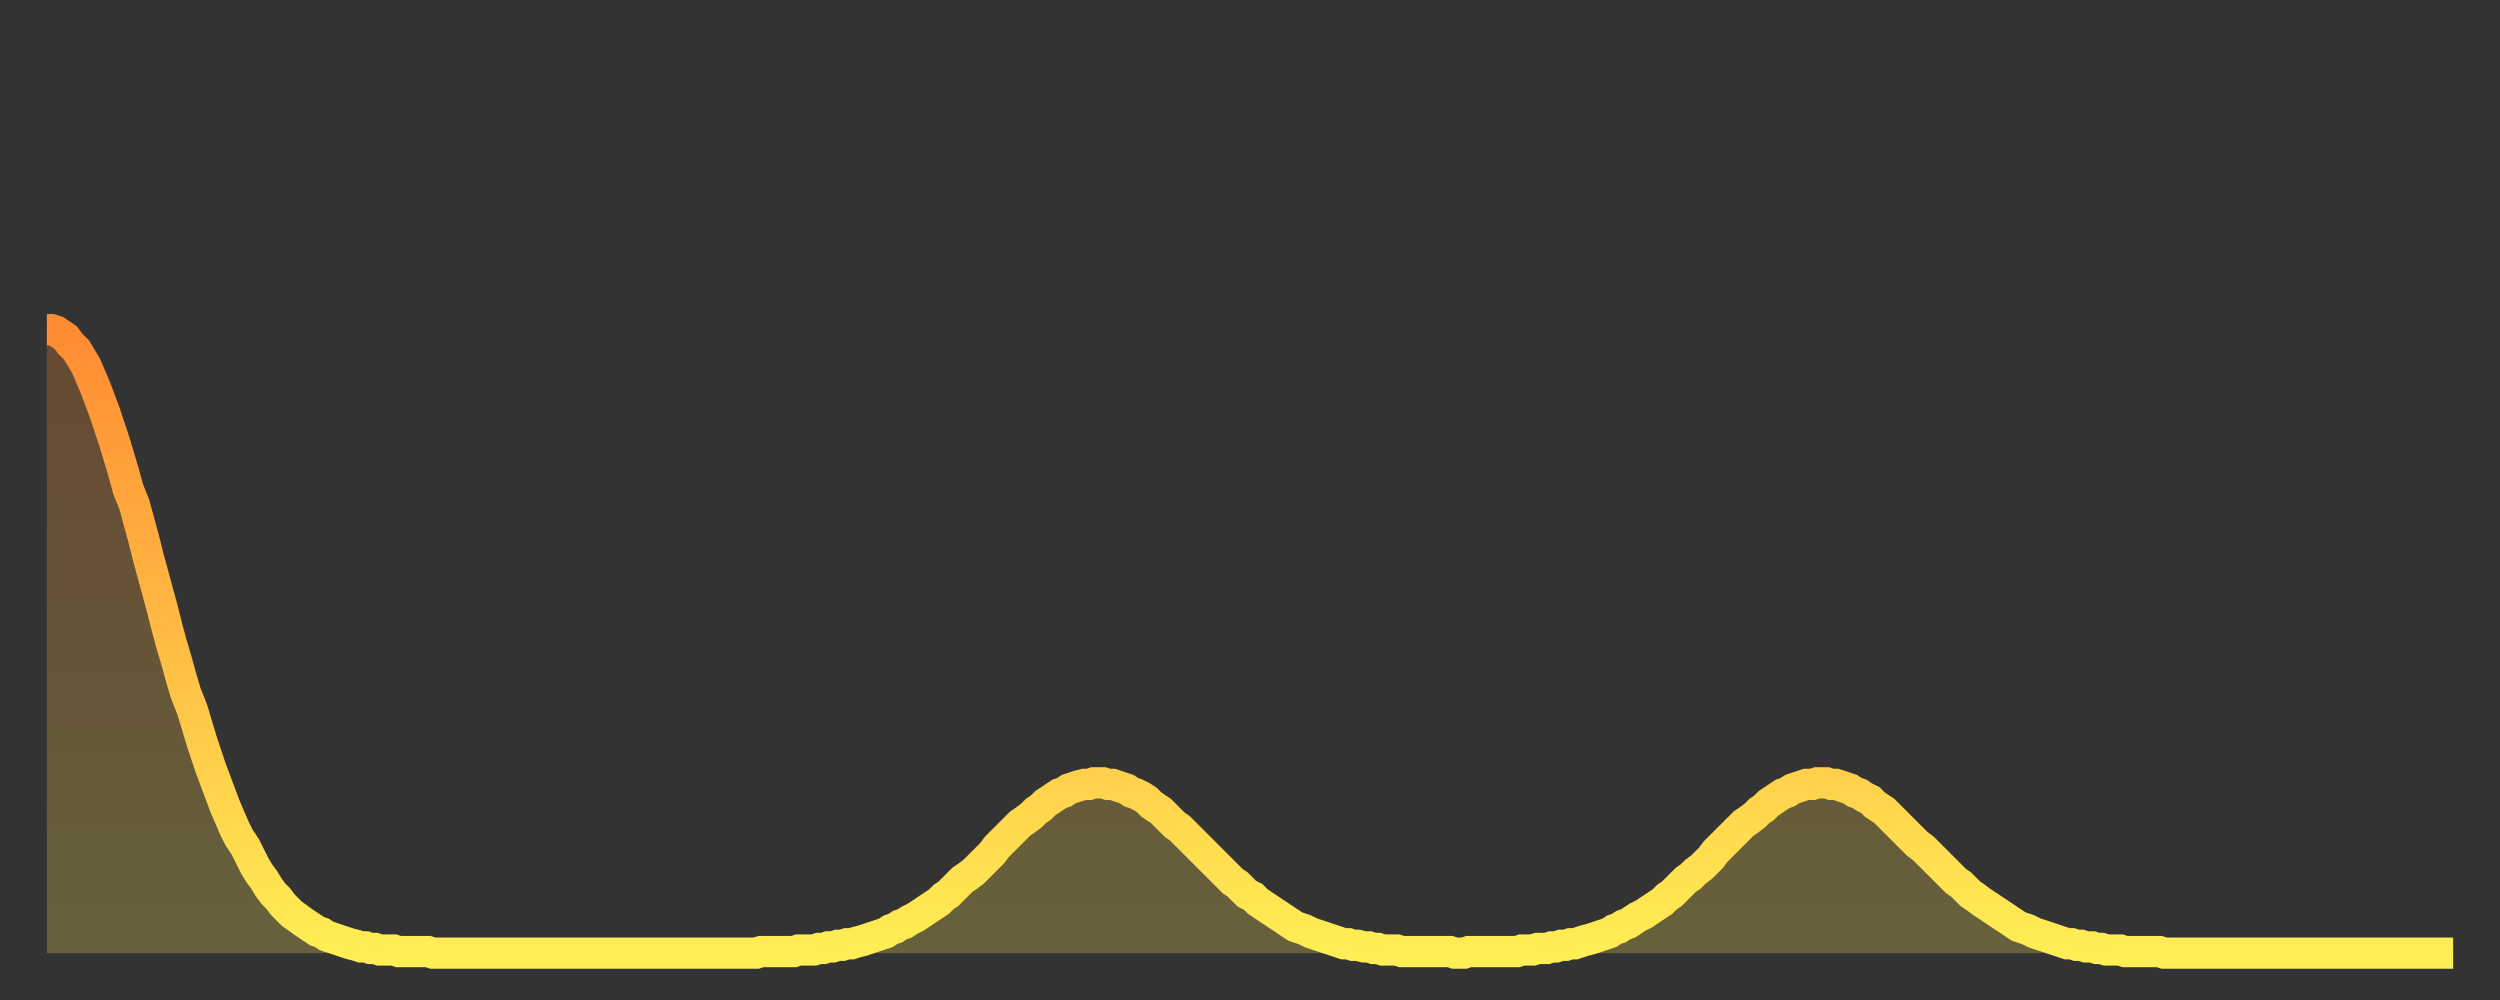
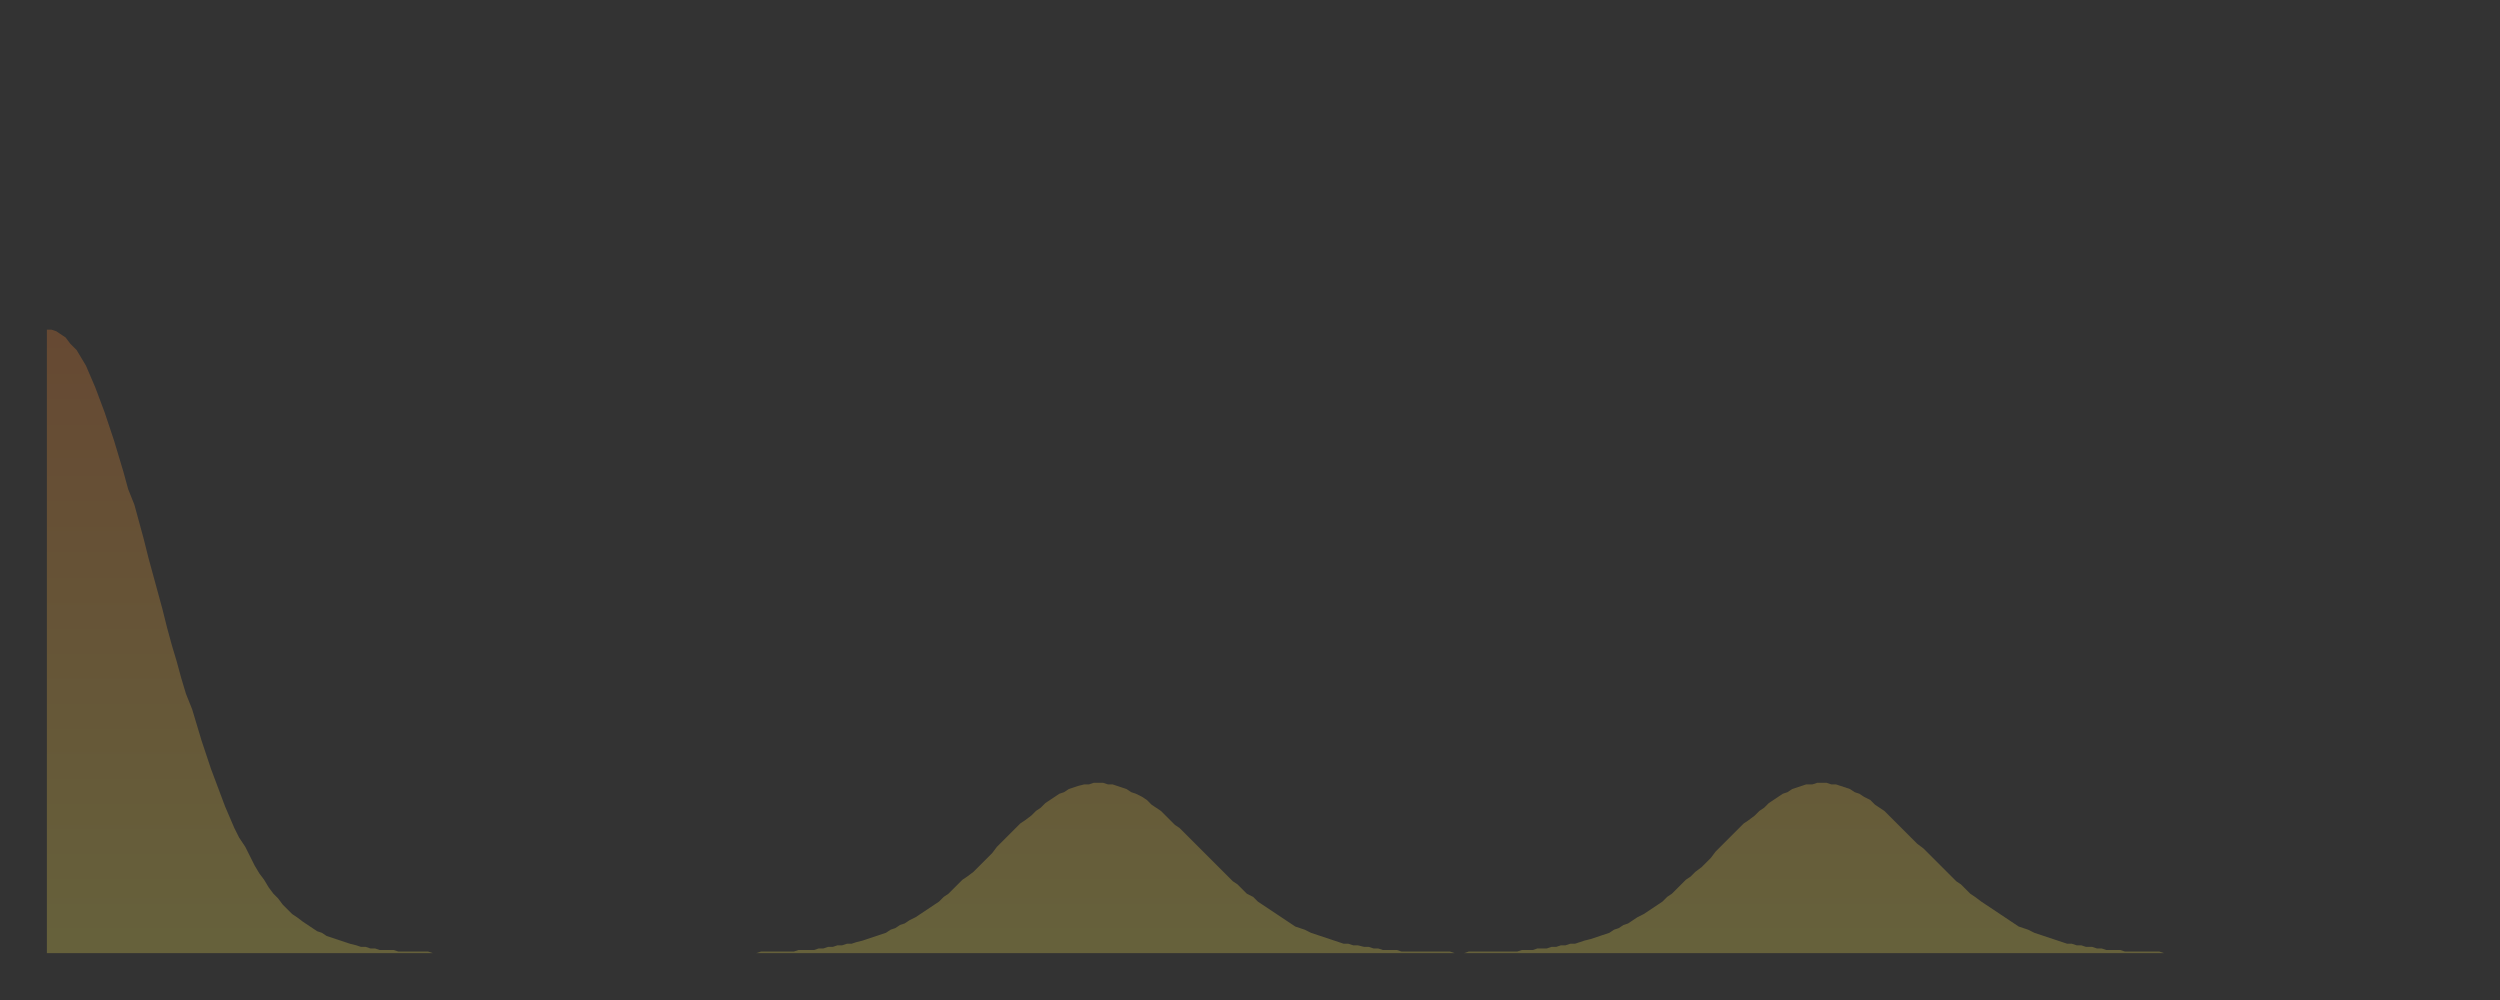
<svg xmlns="http://www.w3.org/2000/svg" baseProfile="full" height="64" version="1.1" width="160">
  <rect width="100%" height="100%" fill="#333333" stroke="none" />
  <defs>
    <linearGradient id="id4846232" x1="0" x2="0" y1="0" y2="1">
      <stop offset="0%" stop-color="#ff8b33" />
      <stop offset="50%" stop-color="#ffbc44" />
      <stop offset="100%" stop-color="#ffee55" />
    </linearGradient>
  </defs>
  <g transform="translate(3,3)">
    <g>
-       <path d="M 0.0 18.1 0.3 18.1 0.6 18.2 0.9 18.4 1.2 18.6 1.5 19.0 1.9 19.4 2.2 19.9 2.5 20.4 2.8 21.1 3.1 21.8 3.4 22.6 3.7 23.4 4.0 24.3 4.3 25.2 4.6 26.2 4.9 27.2 5.2 28.3 5.6 29.3 5.9 30.4 6.2 31.5 6.5 32.7 6.8 33.8 7.1 34.9 7.4 36.0 7.7 37.2 8.0 38.3 8.3 39.3 8.6 40.4 8.9 41.4 9.3 42.4 9.6 43.4 9.9 44.4 10.2 45.3 10.5 46.2 10.8 47.0 11.1 47.8 11.4 48.6 11.7 49.3 12.0 50.0 12.3 50.6 12.7 51.2 13.0 51.8 13.3 52.4 13.6 52.9 13.9 53.3 14.2 53.8 14.5 54.2 14.8 54.5 15.1 54.9 15.4 55.2 15.7 55.5 16.0 55.7 16.4 56.0 16.7 56.2 17.0 56.4 17.3 56.6 17.6 56.7 17.9 56.9 18.2 57.0 18.5 57.1 18.8 57.2 19.1 57.3 19.4 57.4 19.8 57.5 20.1 57.6 20.4 57.6 20.7 57.7 21.0 57.7 21.3 57.8 21.6 57.8 21.9 57.8 22.2 57.8 22.5 57.9 22.8 57.9 23.1 57.9 23.5 57.9 23.8 57.9 24.1 57.9 24.4 57.9 24.7 58.0 25.0 58.0 25.3 58.0 25.6 58.0 25.9 58.0 26.2 58.0 26.5 58.0 26.8 58.0 27.2 58.0 27.5 58.0 27.8 58.0 28.1 58.0 28.4 58.0 28.7 58.0 29.0 58.0 29.3 58.0 29.6 58.0 29.9 58.0 30.2 58.0 30.6 58.0 30.9 58.0 31.2 58.0 31.5 58.0 31.8 58.0 32.1 58.0 32.4 58.0 32.7 58.0 33.0 58.0 33.3 58.0 33.6 58.0 33.9 58.0 34.3 58.0 34.6 58.0 34.9 58.0 35.2 58.0 35.5 58.0 35.8 58.0 36.1 58.0 36.4 58.0 36.7 58.0 37.0 58.0 37.3 58.0 37.7 58.0 38.0 58.0 38.3 58.0 38.6 58.0 38.9 58.0 39.2 58.0 39.5 58.0 39.8 58.0 40.1 58.0 40.4 58.0 40.7 58.0 41.0 58.0 41.4 58.0 41.7 58.0 42.0 58.0 42.3 58.0 42.6 58.0 42.9 58.0 43.2 58.0 43.5 58.0 43.8 58.0 44.1 58.0 44.4 58.0 44.7 58.0 45.1 58.0 45.4 58.0 45.7 57.9 46.0 57.9 46.3 57.9 46.6 57.9 46.9 57.9 47.2 57.9 47.5 57.9 47.8 57.9 48.1 57.8 48.5 57.8 48.8 57.8 49.1 57.8 49.4 57.7 49.7 57.7 50.0 57.6 50.3 57.6 50.6 57.5 50.9 57.5 51.2 57.4 51.5 57.4 51.8 57.3 52.2 57.2 52.5 57.1 52.8 57.0 53.1 56.9 53.4 56.8 53.7 56.7 54.0 56.5 54.3 56.4 54.6 56.2 54.9 56.1 55.2 55.9 55.6 55.7 55.9 55.5 56.2 55.3 56.5 55.1 56.8 54.9 57.1 54.7 57.4 54.4 57.7 54.2 58.0 53.9 58.3 53.6 58.6 53.3 58.9 53.1 59.3 52.8 59.6 52.5 59.9 52.2 60.2 51.9 60.5 51.6 60.8 51.2 61.1 50.9 61.4 50.6 61.7 50.3 62.0 50.0 62.3 49.7 62.6 49.5 63.0 49.2 63.3 48.9 63.6 48.7 63.9 48.4 64.2 48.2 64.5 48.0 64.8 47.8 65.1 47.7 65.4 47.5 65.7 47.4 66.0 47.3 66.4 47.2 66.7 47.2 67.0 47.1 67.3 47.1 67.6 47.1 67.9 47.2 68.2 47.2 68.5 47.3 68.8 47.4 69.1 47.5 69.4 47.7 69.7 47.8 70.1 48.0 70.4 48.2 70.7 48.5 71.0 48.7 71.3 48.9 71.6 49.2 71.9 49.5 72.2 49.8 72.5 50.0 72.8 50.3 73.1 50.6 73.5 51.0 73.8 51.3 74.1 51.6 74.4 51.9 74.7 52.2 75.0 52.5 75.3 52.8 75.6 53.1 75.9 53.4 76.2 53.6 76.5 53.9 76.8 54.2 77.2 54.4 77.5 54.7 77.8 54.9 78.1 55.1 78.4 55.3 78.7 55.5 79.0 55.7 79.3 55.9 79.6 56.1 79.9 56.3 80.2 56.4 80.5 56.5 80.9 56.7 81.2 56.8 81.5 56.9 81.8 57.0 82.1 57.1 82.4 57.2 82.7 57.3 83.0 57.4 83.3 57.4 83.6 57.5 83.9 57.5 84.3 57.6 84.6 57.6 84.9 57.7 85.2 57.7 85.5 57.8 85.8 57.8 86.1 57.8 86.4 57.8 86.7 57.9 87.0 57.9 87.3 57.9 87.6 57.9 88.0 57.9 88.3 57.9 88.6 57.9 88.9 57.9 89.2 57.9 89.5 57.9 89.8 57.9 90.1 58.0 90.4 58.0 90.7 58.0 91.0 57.9 91.4 57.9 91.7 57.9 92.0 57.9 92.3 57.9 92.6 57.9 92.9 57.9 93.2 57.9 93.5 57.9 93.8 57.9 94.1 57.9 94.4 57.8 94.7 57.8 95.1 57.8 95.4 57.7 95.7 57.7 96.0 57.7 96.3 57.6 96.6 57.6 96.9 57.5 97.2 57.5 97.5 57.4 97.8 57.4 98.1 57.3 98.4 57.2 98.8 57.1 99.1 57.0 99.4 56.9 99.7 56.8 100.0 56.7 100.3 56.5 100.6 56.4 100.9 56.2 101.2 56.1 101.5 55.9 101.8 55.7 102.2 55.5 102.5 55.3 102.8 55.1 103.1 54.9 103.4 54.7 103.7 54.4 104.0 54.2 104.3 53.9 104.6 53.6 104.9 53.3 105.2 53.1 105.5 52.8 105.9 52.5 106.2 52.2 106.5 51.9 106.8 51.5 107.1 51.2 107.4 50.9 107.7 50.6 108.0 50.3 108.3 50.0 108.6 49.7 108.9 49.5 109.3 49.2 109.6 48.9 109.9 48.7 110.2 48.4 110.5 48.2 110.8 48.0 111.1 47.8 111.4 47.7 111.7 47.5 112.0 47.4 112.3 47.3 112.6 47.2 113.0 47.2 113.3 47.1 113.6 47.1 113.9 47.1 114.2 47.2 114.5 47.2 114.8 47.3 115.1 47.4 115.4 47.5 115.7 47.7 116.0 47.8 116.3 48.0 116.7 48.2 117.0 48.5 117.3 48.7 117.6 48.9 117.9 49.2 118.2 49.5 118.5 49.8 118.8 50.1 119.1 50.4 119.4 50.7 119.7 51.0 120.1 51.3 120.4 51.6 120.7 51.9 121.0 52.2 121.3 52.5 121.6 52.8 121.9 53.1 122.2 53.4 122.5 53.6 122.8 53.9 123.1 54.2 123.4 54.4 123.8 54.7 124.1 54.9 124.4 55.1 124.7 55.3 125.0 55.5 125.3 55.7 125.6 55.9 125.9 56.1 126.2 56.3 126.5 56.4 126.8 56.5 127.2 56.7 127.5 56.8 127.8 56.9 128.1 57.0 128.4 57.1 128.7 57.2 129.0 57.3 129.3 57.4 129.6 57.4 129.9 57.5 130.2 57.5 130.5 57.6 130.9 57.6 131.2 57.7 131.5 57.7 131.8 57.8 132.1 57.8 132.4 57.8 132.7 57.8 133.0 57.9 133.3 57.9 133.6 57.9 133.9 57.9 134.2 57.9 134.6 57.9 134.9 57.9 135.2 57.9 135.5 58.0 135.8 58.0 136.1 58.0 136.4 58.0 136.7 58.0 137.0 58.0 137.3 58.0 137.6 58.0 138.0 58.0 138.3 58.0 138.6 58.0 138.9 58.0 139.2 58.0 139.5 58.0 139.8 58.0 140.1 58.0 140.4 58.0 140.7 58.0 141.0 58.0 141.3 58.0 141.7 58.0 142.0 58.0 142.3 58.0 142.6 58.0 142.9 58.0 143.2 58.0 143.5 58.0 143.8 58.0 144.1 58.0 144.4 58.0 144.7 58.0 145.1 58.0 145.4 58.0 145.7 58.0 146.0 58.0 146.3 58.0 146.6 58.0 146.9 58.0 147.2 58.0 147.5 58.0 147.8 58.0 148.1 58.0 148.4 58.0 148.8 58.0 149.1 58.0 149.4 58.0 149.7 58.0 150.0 58.0 150.3 58.0 150.6 58.0 150.9 58.0 151.2 58.0 151.5 58.0 151.8 58.0 152.1 58.0 152.5 58.0 152.8 58.0 153.1 58.0 153.4 58.0 153.7 58.0 154.0 58.0" fill="none" id="graph-curve" opacity="1" stroke="url(#id4846232)" stroke-width="2" />
      <path d="M 0 58 L 0.0 18.1 0.3 18.1 0.6 18.2 0.9 18.4 1.2 18.6 1.5 19.0 1.9 19.4 2.2 19.9 2.5 20.4 2.8 21.1 3.1 21.8 3.4 22.6 3.7 23.4 4.0 24.3 4.3 25.2 4.6 26.2 4.9 27.2 5.2 28.3 5.6 29.3 5.9 30.4 6.2 31.5 6.5 32.7 6.8 33.8 7.1 34.9 7.4 36.0 7.7 37.2 8.0 38.3 8.3 39.3 8.6 40.4 8.9 41.4 9.3 42.4 9.6 43.4 9.9 44.4 10.2 45.3 10.5 46.2 10.8 47.0 11.1 47.8 11.4 48.6 11.7 49.3 12.0 50.0 12.3 50.6 12.7 51.2 13.0 51.8 13.3 52.4 13.6 52.9 13.9 53.3 14.2 53.8 14.5 54.2 14.8 54.5 15.1 54.9 15.4 55.2 15.7 55.5 16.0 55.7 16.4 56.0 16.7 56.2 17.0 56.4 17.3 56.6 17.6 56.7 17.9 56.9 18.2 57.0 18.5 57.1 18.8 57.2 19.1 57.3 19.4 57.4 19.8 57.5 20.1 57.6 20.4 57.6 20.7 57.7 21.0 57.7 21.3 57.8 21.6 57.8 21.9 57.8 22.2 57.8 22.5 57.9 22.8 57.9 23.1 57.9 23.5 57.9 23.8 57.9 24.1 57.9 24.4 57.9 24.7 58.0 25.0 58.0 25.3 58.0 25.6 58.0 25.9 58.0 26.2 58.0 26.5 58.0 26.8 58.0 27.2 58.0 27.5 58.0 27.8 58.0 28.1 58.0 28.4 58.0 28.7 58.0 29.0 58.0 29.3 58.0 29.6 58.0 29.9 58.0 30.2 58.0 30.6 58.0 30.9 58.0 31.2 58.0 31.5 58.0 31.8 58.0 32.1 58.0 32.4 58.0 32.7 58.0 33.0 58.0 33.3 58.0 33.6 58.0 33.9 58.0 34.3 58.0 34.6 58.0 34.9 58.0 35.2 58.0 35.5 58.0 35.8 58.0 36.1 58.0 36.4 58.0 36.7 58.0 37.0 58.0 37.3 58.0 37.7 58.0 38.0 58.0 38.3 58.0 38.6 58.0 38.9 58.0 39.2 58.0 39.5 58.0 39.8 58.0 40.1 58.0 40.4 58.0 40.7 58.0 41.0 58.0 41.4 58.0 41.7 58.0 42.0 58.0 42.3 58.0 42.6 58.0 42.9 58.0 43.2 58.0 43.5 58.0 43.8 58.0 44.1 58.0 44.4 58.0 44.7 58.0 45.1 58.0 45.4 58.0 45.7 57.9 46.0 57.9 46.3 57.9 46.6 57.9 46.9 57.9 47.2 57.9 47.5 57.9 47.8 57.9 48.1 57.8 48.5 57.8 48.8 57.8 49.1 57.8 49.4 57.7 49.7 57.7 50.0 57.6 50.3 57.6 50.6 57.5 50.9 57.5 51.2 57.4 51.5 57.4 51.8 57.3 52.2 57.2 52.5 57.1 52.8 57.0 53.1 56.9 53.4 56.8 53.7 56.7 54.0 56.5 54.3 56.4 54.6 56.2 54.9 56.1 55.2 55.9 55.6 55.7 55.9 55.5 56.2 55.3 56.5 55.1 56.8 54.9 57.1 54.7 57.4 54.4 57.7 54.2 58.0 53.9 58.3 53.6 58.6 53.3 58.9 53.1 59.3 52.8 59.6 52.5 59.9 52.2 60.2 51.9 60.5 51.6 60.8 51.2 61.1 50.9 61.4 50.6 61.7 50.3 62.0 50.0 62.3 49.7 62.6 49.5 63.0 49.2 63.3 48.9 63.6 48.7 63.9 48.4 64.2 48.2 64.5 48.0 64.8 47.8 65.1 47.7 65.4 47.5 65.7 47.4 66.0 47.3 66.4 47.2 66.7 47.2 67.0 47.1 67.3 47.1 67.6 47.1 67.9 47.2 68.2 47.2 68.5 47.3 68.8 47.4 69.1 47.5 69.4 47.7 69.7 47.8 70.1 48.0 70.4 48.2 70.7 48.5 71.0 48.7 71.3 48.9 71.6 49.2 71.9 49.5 72.2 49.8 72.5 50.0 72.8 50.3 73.1 50.6 73.5 51.0 73.8 51.3 74.1 51.6 74.4 51.9 74.7 52.2 75.0 52.5 75.3 52.8 75.6 53.1 75.9 53.4 76.2 53.6 76.5 53.9 76.8 54.2 77.2 54.4 77.5 54.7 77.8 54.9 78.1 55.1 78.4 55.3 78.7 55.5 79.0 55.7 79.3 55.9 79.6 56.1 79.9 56.3 80.2 56.4 80.5 56.5 80.9 56.7 81.2 56.8 81.5 56.9 81.8 57.0 82.1 57.1 82.4 57.2 82.7 57.3 83.0 57.4 83.3 57.4 83.6 57.5 83.9 57.5 84.3 57.6 84.6 57.6 84.9 57.7 85.2 57.7 85.5 57.8 85.8 57.8 86.1 57.8 86.4 57.8 86.7 57.9 87.0 57.9 87.3 57.9 87.6 57.9 88.0 57.9 88.3 57.9 88.6 57.9 88.9 57.9 89.2 57.9 89.5 57.9 89.8 57.9 90.1 58.0 90.4 58.0 90.7 58.0 91.0 57.9 91.4 57.9 91.7 57.9 92.0 57.9 92.3 57.9 92.6 57.9 92.9 57.9 93.2 57.9 93.5 57.9 93.8 57.9 94.1 57.9 94.4 57.8 94.7 57.8 95.1 57.8 95.4 57.7 95.7 57.7 96.0 57.7 96.3 57.6 96.6 57.6 96.9 57.5 97.2 57.5 97.5 57.4 97.8 57.4 98.1 57.3 98.4 57.2 98.8 57.1 99.1 57.0 99.4 56.9 99.7 56.8 100.0 56.7 100.3 56.5 100.6 56.4 100.9 56.2 101.2 56.1 101.5 55.9 101.8 55.7 102.2 55.5 102.5 55.3 102.8 55.1 103.1 54.9 103.4 54.7 103.7 54.4 104.0 54.2 104.3 53.9 104.6 53.6 104.9 53.3 105.2 53.1 105.5 52.8 105.9 52.5 106.2 52.2 106.5 51.9 106.8 51.5 107.1 51.2 107.4 50.9 107.7 50.6 108.0 50.3 108.3 50.0 108.6 49.7 108.9 49.5 109.3 49.2 109.6 48.9 109.9 48.7 110.2 48.4 110.5 48.2 110.8 48.0 111.1 47.8 111.4 47.7 111.7 47.5 112.0 47.4 112.3 47.3 112.6 47.2 113.0 47.2 113.3 47.1 113.6 47.1 113.9 47.1 114.2 47.2 114.5 47.2 114.8 47.3 115.1 47.4 115.4 47.5 115.7 47.7 116.0 47.8 116.3 48.0 116.7 48.2 117.0 48.5 117.3 48.7 117.6 48.9 117.9 49.2 118.2 49.5 118.5 49.8 118.8 50.1 119.1 50.4 119.4 50.7 119.7 51.0 120.1 51.3 120.4 51.6 120.7 51.9 121.0 52.2 121.3 52.5 121.6 52.8 121.9 53.1 122.2 53.4 122.5 53.6 122.8 53.9 123.1 54.2 123.4 54.4 123.8 54.7 124.1 54.9 124.4 55.1 124.7 55.3 125.0 55.5 125.3 55.7 125.6 55.9 125.9 56.1 126.2 56.3 126.5 56.4 126.8 56.5 127.2 56.7 127.5 56.8 127.8 56.9 128.1 57.0 128.4 57.1 128.7 57.2 129.0 57.3 129.3 57.4 129.6 57.4 129.9 57.5 130.2 57.5 130.5 57.6 130.9 57.6 131.2 57.7 131.5 57.7 131.8 57.8 132.1 57.8 132.4 57.8 132.7 57.8 133.0 57.9 133.3 57.9 133.6 57.9 133.9 57.9 134.2 57.9 134.6 57.9 134.9 57.9 135.2 57.9 135.5 58.0 135.8 58.0 136.1 58.0 136.4 58.0 136.7 58.0 137.0 58.0 137.3 58.0 137.6 58.0 138.0 58.0 138.3 58.0 138.6 58.0 138.9 58.0 139.2 58.0 139.5 58.0 139.8 58.0 140.1 58.0 140.4 58.0 140.7 58.0 141.0 58.0 141.3 58.0 141.7 58.0 142.0 58.0 142.3 58.0 142.6 58.0 142.9 58.0 143.2 58.0 143.5 58.0 143.8 58.0 144.1 58.0 144.4 58.0 144.7 58.0 145.1 58.0 145.4 58.0 145.7 58.0 146.0 58.0 146.3 58.0 146.6 58.0 146.9 58.0 147.2 58.0 147.5 58.0 147.8 58.0 148.1 58.0 148.4 58.0 148.8 58.0 149.1 58.0 149.4 58.0 149.7 58.0 150.0 58.0 150.3 58.0 150.6 58.0 150.9 58.0 151.2 58.0 151.5 58.0 151.8 58.0 152.1 58.0 152.5 58.0 152.8 58.0 153.1 58.0 153.4 58.0 153.7 58.0 154.0 58.0 154 58" fill="url(#id4846232)" fill-opacity=".25" id="graph-shadow" />
    </g>
  </g>
</svg>